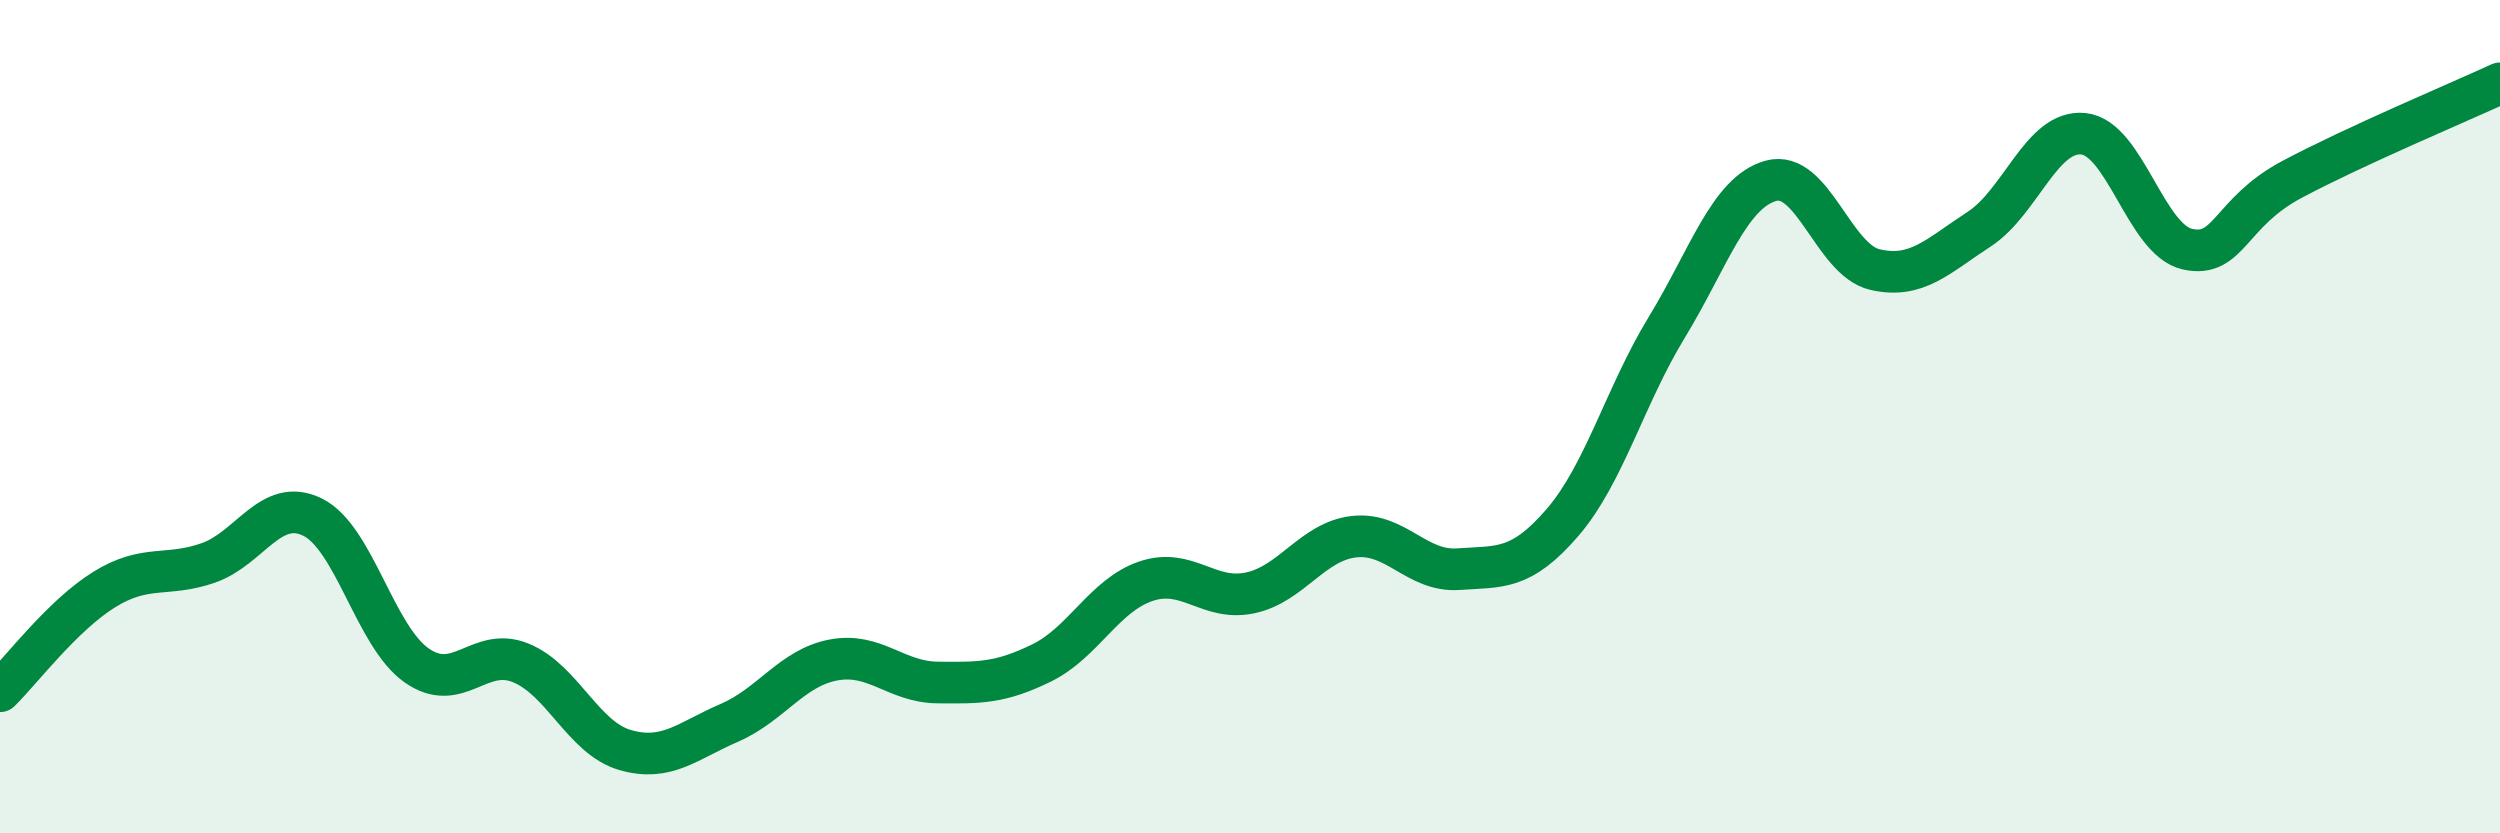
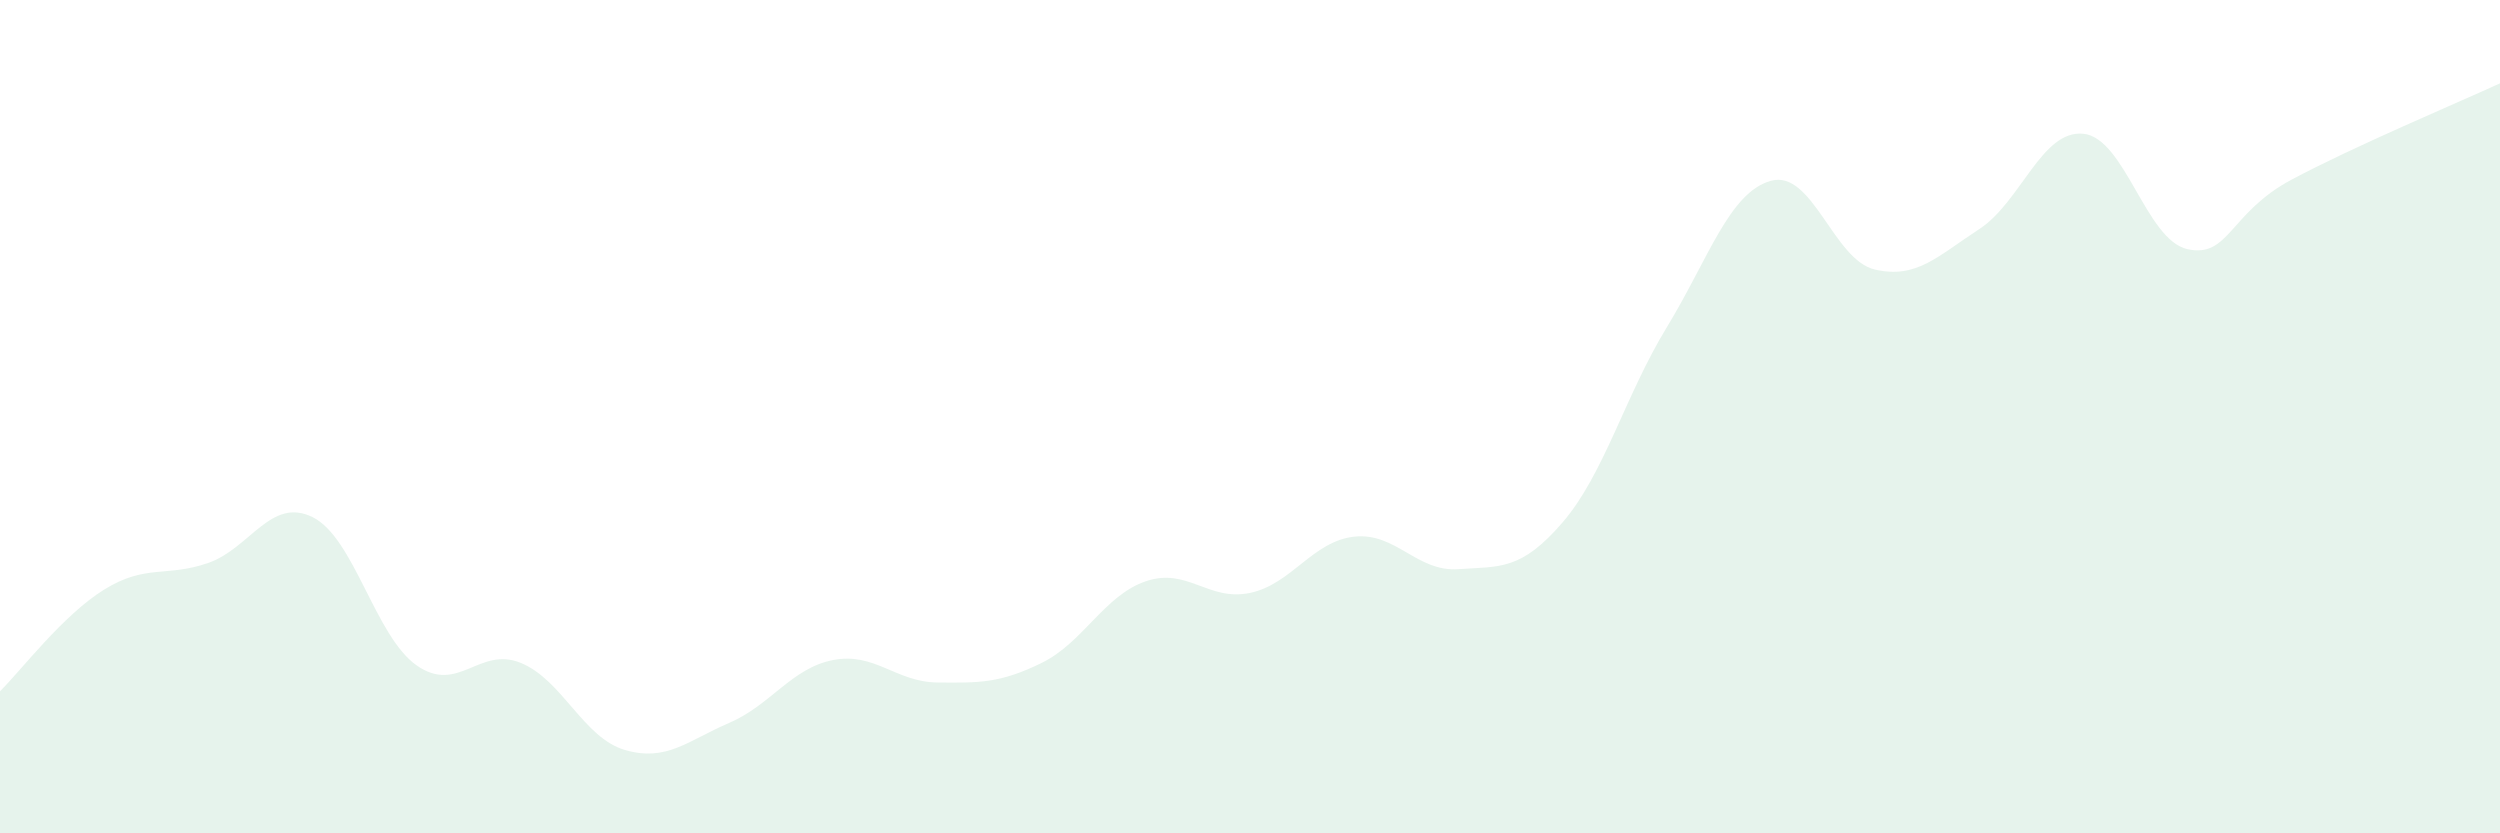
<svg xmlns="http://www.w3.org/2000/svg" width="60" height="20" viewBox="0 0 60 20">
  <path d="M 0,16.59 C 0.5,16.1 1.5,14.77 2.5,14.15 C 3.5,13.53 4,13.86 5,13.51 C 6,13.16 6.5,11.92 7.5,12.41 C 8.5,12.9 9,15.27 10,15.97 C 11,16.67 11.5,15.5 12.5,15.91 C 13.5,16.32 14,17.71 15,18 C 16,18.29 16.5,17.78 17.5,17.35 C 18.5,16.92 19,16.03 20,15.84 C 21,15.65 21.5,16.37 22.5,16.38 C 23.5,16.39 24,16.4 25,15.91 C 26,15.42 26.5,14.29 27.5,13.95 C 28.5,13.61 29,14.44 30,14.23 C 31,14.02 31.5,12.99 32.5,12.88 C 33.5,12.77 34,13.73 35,13.66 C 36,13.59 36.5,13.7 37.5,12.54 C 38.5,11.38 39,9.5 40,7.86 C 41,6.22 41.5,4.62 42.5,4.34 C 43.5,4.06 44,6.24 45,6.47 C 46,6.7 46.5,6.15 47.5,5.5 C 48.5,4.85 49,3.11 50,3.21 C 51,3.31 51.5,5.76 52.5,5.98 C 53.5,6.2 53.5,5.11 55,4.31 C 56.5,3.51 59,2.46 60,2L60 20L0 20Z" fill="#008740" opacity="0.1" stroke-linecap="round" stroke-linejoin="round" />
-   <path d="M 0,16.59 C 0.5,16.1 1.5,14.77 2.5,14.15 C 3.5,13.53 4,13.86 5,13.51 C 6,13.16 6.5,11.92 7.5,12.41 C 8.5,12.9 9,15.27 10,15.97 C 11,16.67 11.5,15.5 12.5,15.91 C 13.5,16.32 14,17.71 15,18 C 16,18.29 16.5,17.78 17.5,17.35 C 18.5,16.92 19,16.03 20,15.84 C 21,15.65 21.5,16.37 22.5,16.38 C 23.5,16.39 24,16.4 25,15.91 C 26,15.42 26.5,14.29 27.5,13.95 C 28.5,13.61 29,14.44 30,14.23 C 31,14.02 31.5,12.99 32.5,12.88 C 33.5,12.77 34,13.73 35,13.66 C 36,13.59 36.5,13.7 37.5,12.54 C 38.5,11.38 39,9.5 40,7.86 C 41,6.22 41.5,4.62 42.5,4.34 C 43.5,4.06 44,6.24 45,6.47 C 46,6.7 46.5,6.15 47.5,5.5 C 48.5,4.85 49,3.11 50,3.21 C 51,3.31 51.5,5.76 52.5,5.98 C 53.5,6.2 53.5,5.11 55,4.31 C 56.5,3.51 59,2.46 60,2" stroke="#008740" stroke-width="1" fill="none" stroke-linecap="round" stroke-linejoin="round" />
</svg>